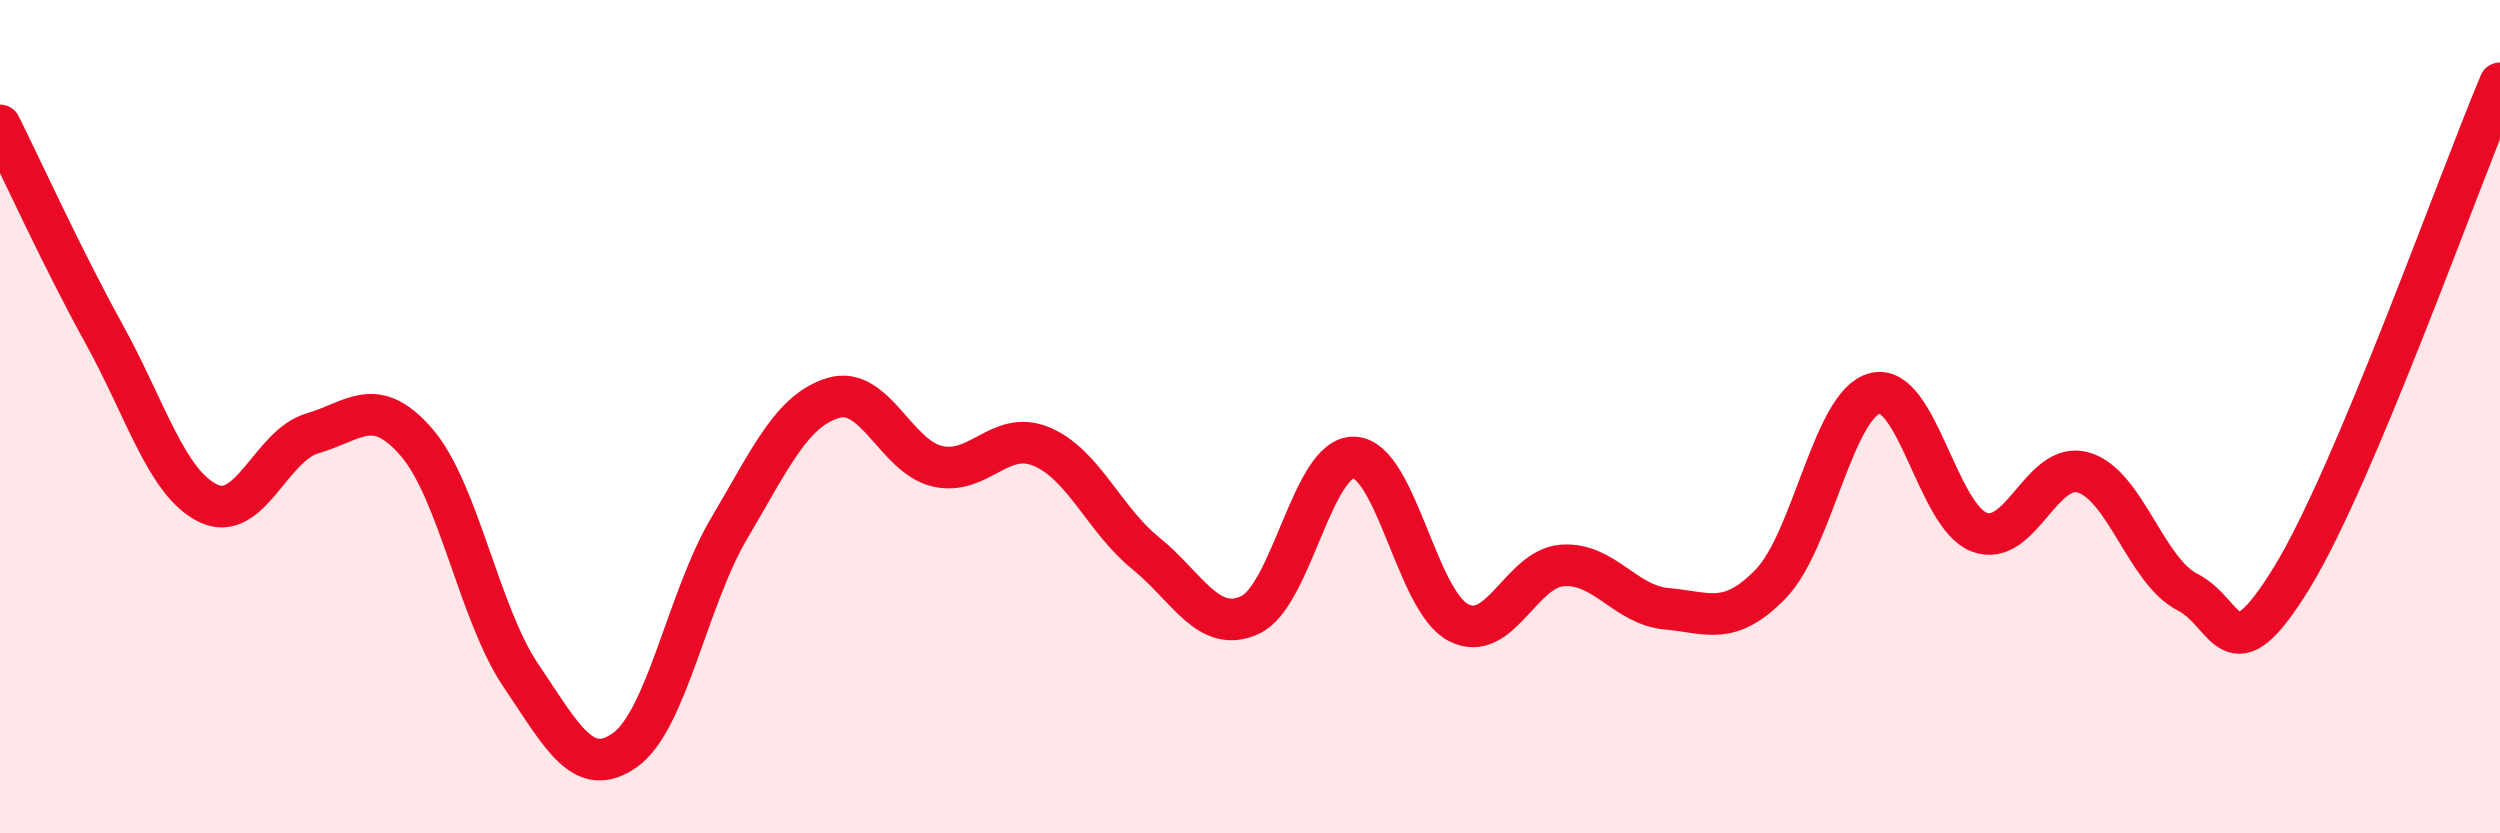
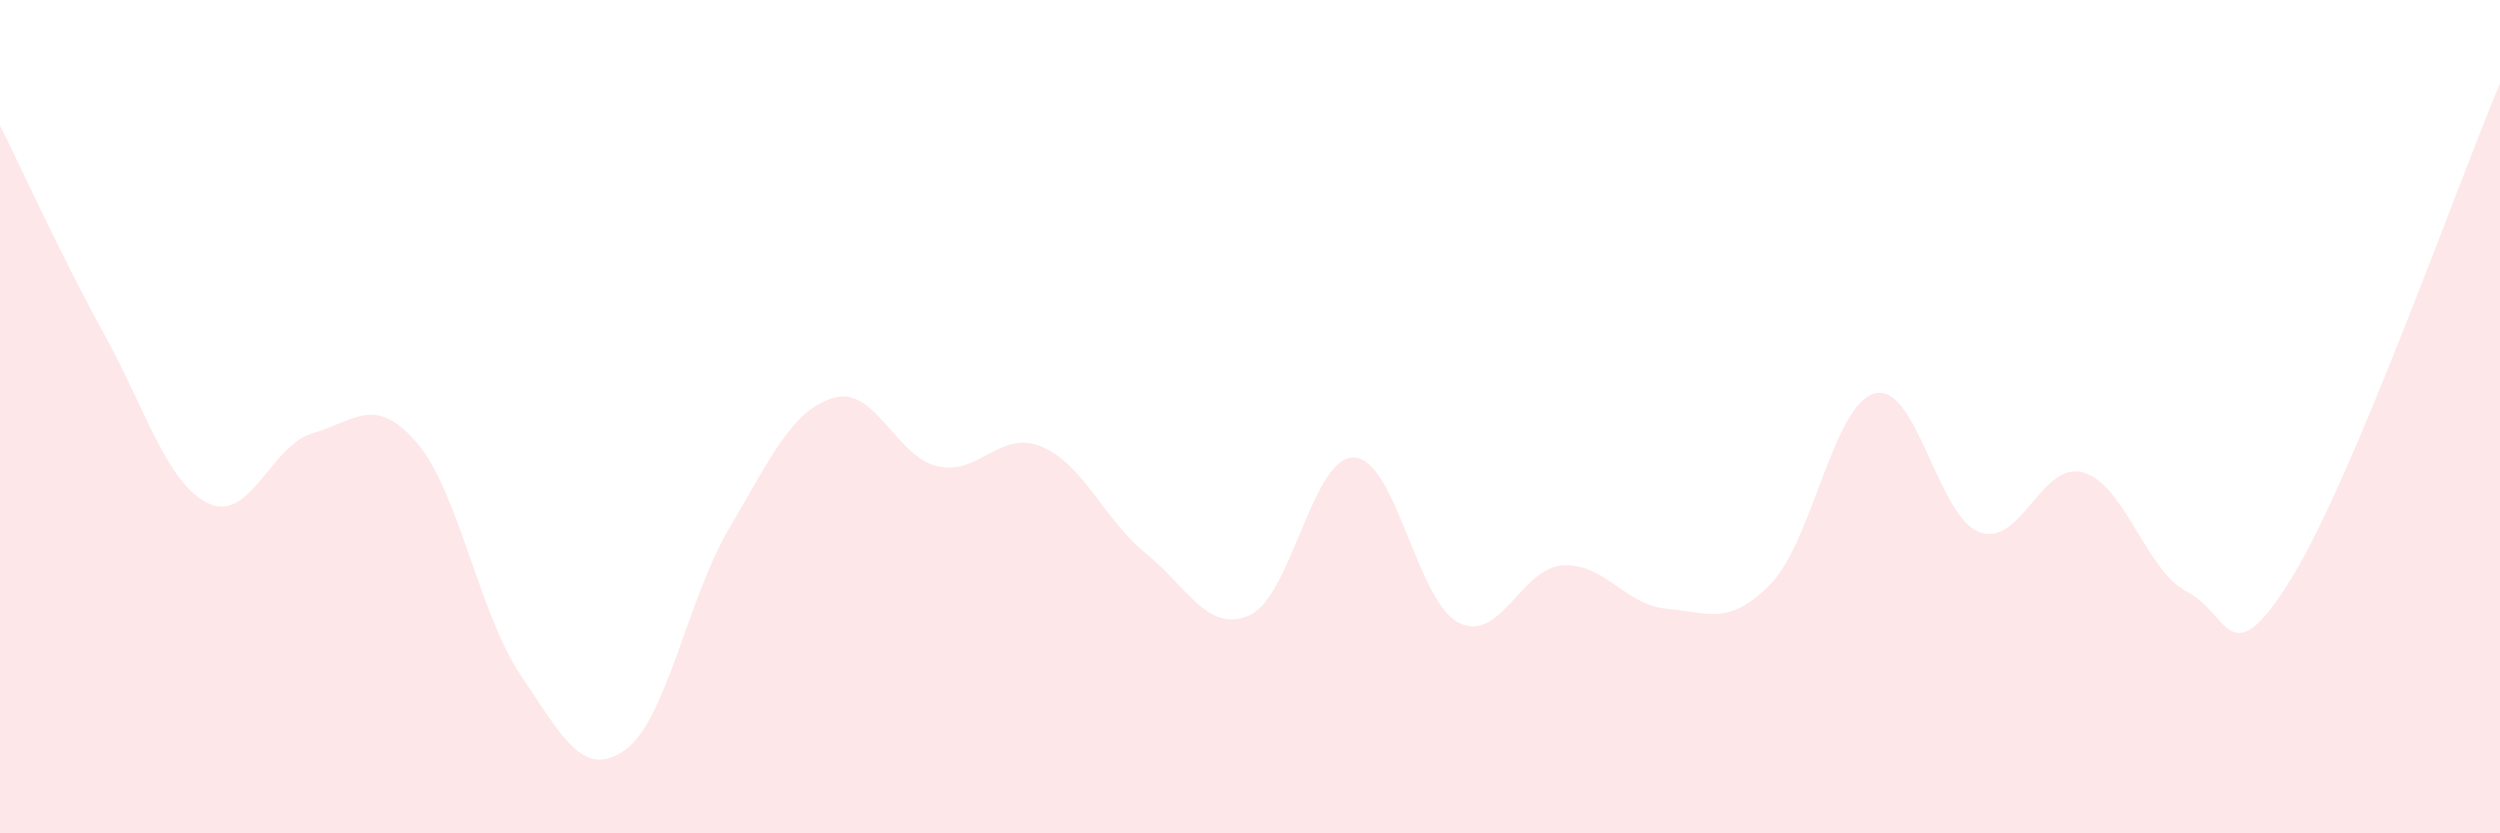
<svg xmlns="http://www.w3.org/2000/svg" width="60" height="20" viewBox="0 0 60 20">
  <path d="M 0,3.01 C 0.5,4.01 1.5,6.21 2.5,8.02 C 3.5,9.83 4,11.6 5,12.08 C 6,12.56 6.5,10.69 7.5,10.4 C 8.5,10.11 9,9.46 10,10.62 C 11,11.78 11.5,14.73 12.5,16.21 C 13.5,17.69 14,18.71 15,18 C 16,17.29 16.5,14.37 17.5,12.68 C 18.5,10.99 19,9.85 20,9.55 C 21,9.25 21.5,10.96 22.5,11.19 C 23.5,11.42 24,10.3 25,10.72 C 26,11.14 26.5,12.47 27.5,13.28 C 28.5,14.09 29,15.22 30,14.76 C 31,14.3 31.5,10.94 32.5,10.98 C 33.5,11.02 34,14.42 35,14.94 C 36,15.46 36.5,13.64 37.5,13.57 C 38.5,13.5 39,14.52 40,14.61 C 41,14.7 41.5,15.04 42.5,14.01 C 43.5,12.98 44,9.69 45,9.44 C 46,9.19 46.5,12.39 47.5,12.77 C 48.5,13.15 49,11.05 50,11.34 C 51,11.63 51.5,13.7 52.5,14.21 C 53.5,14.72 53.5,16.31 55,13.87 C 56.5,11.43 59,4.37 60,2L60 20L0 20Z" fill="#EB0A25" opacity="0.1" stroke-linecap="round" stroke-linejoin="round" />
-   <path d="M 0,3.01 C 0.5,4.01 1.5,6.21 2.5,8.02 C 3.5,9.83 4,11.6 5,12.08 C 6,12.56 6.5,10.69 7.5,10.4 C 8.5,10.11 9,9.46 10,10.62 C 11,11.78 11.5,14.73 12.5,16.21 C 13.5,17.69 14,18.71 15,18 C 16,17.29 16.5,14.37 17.5,12.68 C 18.5,10.99 19,9.85 20,9.55 C 21,9.25 21.5,10.96 22.5,11.19 C 23.5,11.42 24,10.3 25,10.72 C 26,11.14 26.5,12.47 27.5,13.28 C 28.5,14.09 29,15.22 30,14.76 C 31,14.3 31.5,10.94 32.5,10.98 C 33.5,11.02 34,14.42 35,14.94 C 36,15.46 36.5,13.64 37.5,13.57 C 38.5,13.5 39,14.52 40,14.61 C 41,14.7 41.5,15.04 42.5,14.01 C 43.5,12.98 44,9.69 45,9.44 C 46,9.19 46.5,12.39 47.5,12.77 C 48.5,13.15 49,11.05 50,11.34 C 51,11.63 51.5,13.7 52.5,14.21 C 53.5,14.72 53.5,16.31 55,13.87 C 56.5,11.43 59,4.37 60,2" stroke="#EB0A25" stroke-width="1" fill="none" stroke-linecap="round" stroke-linejoin="round" />
</svg>